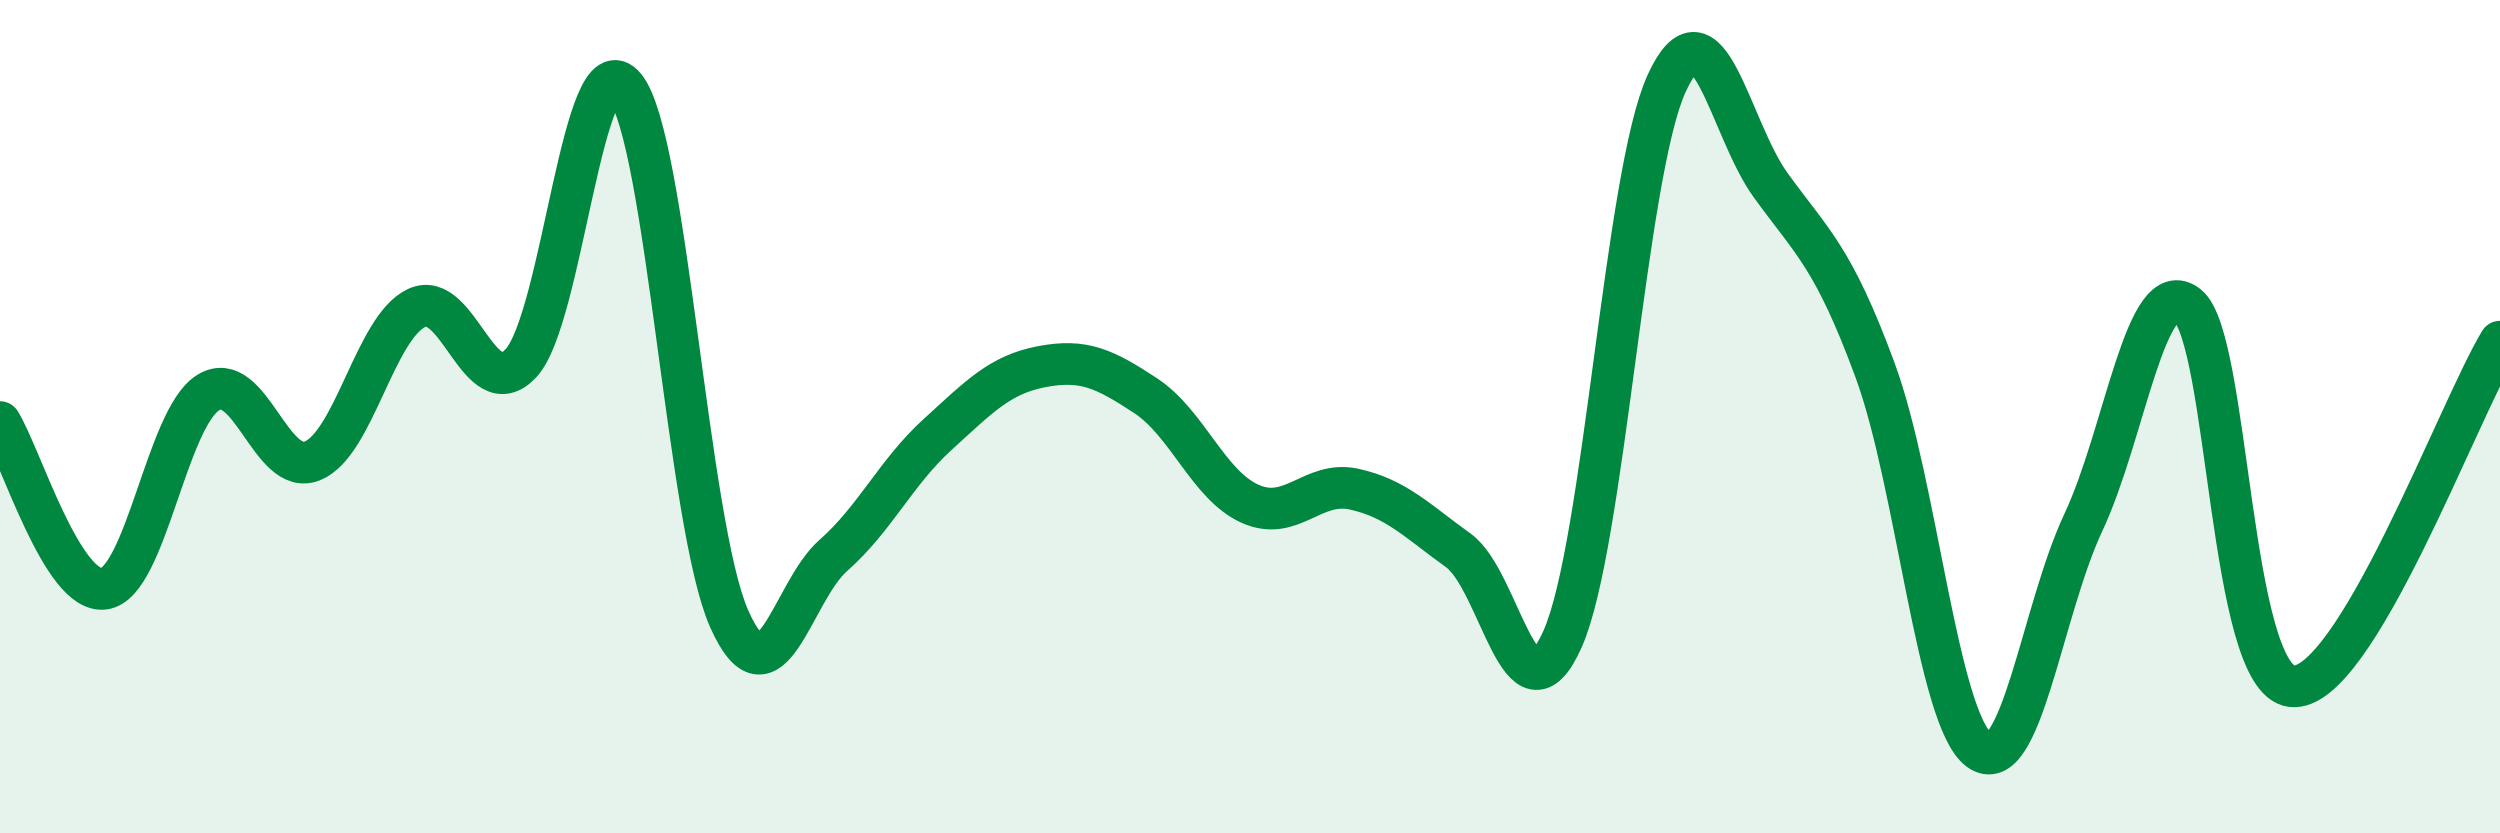
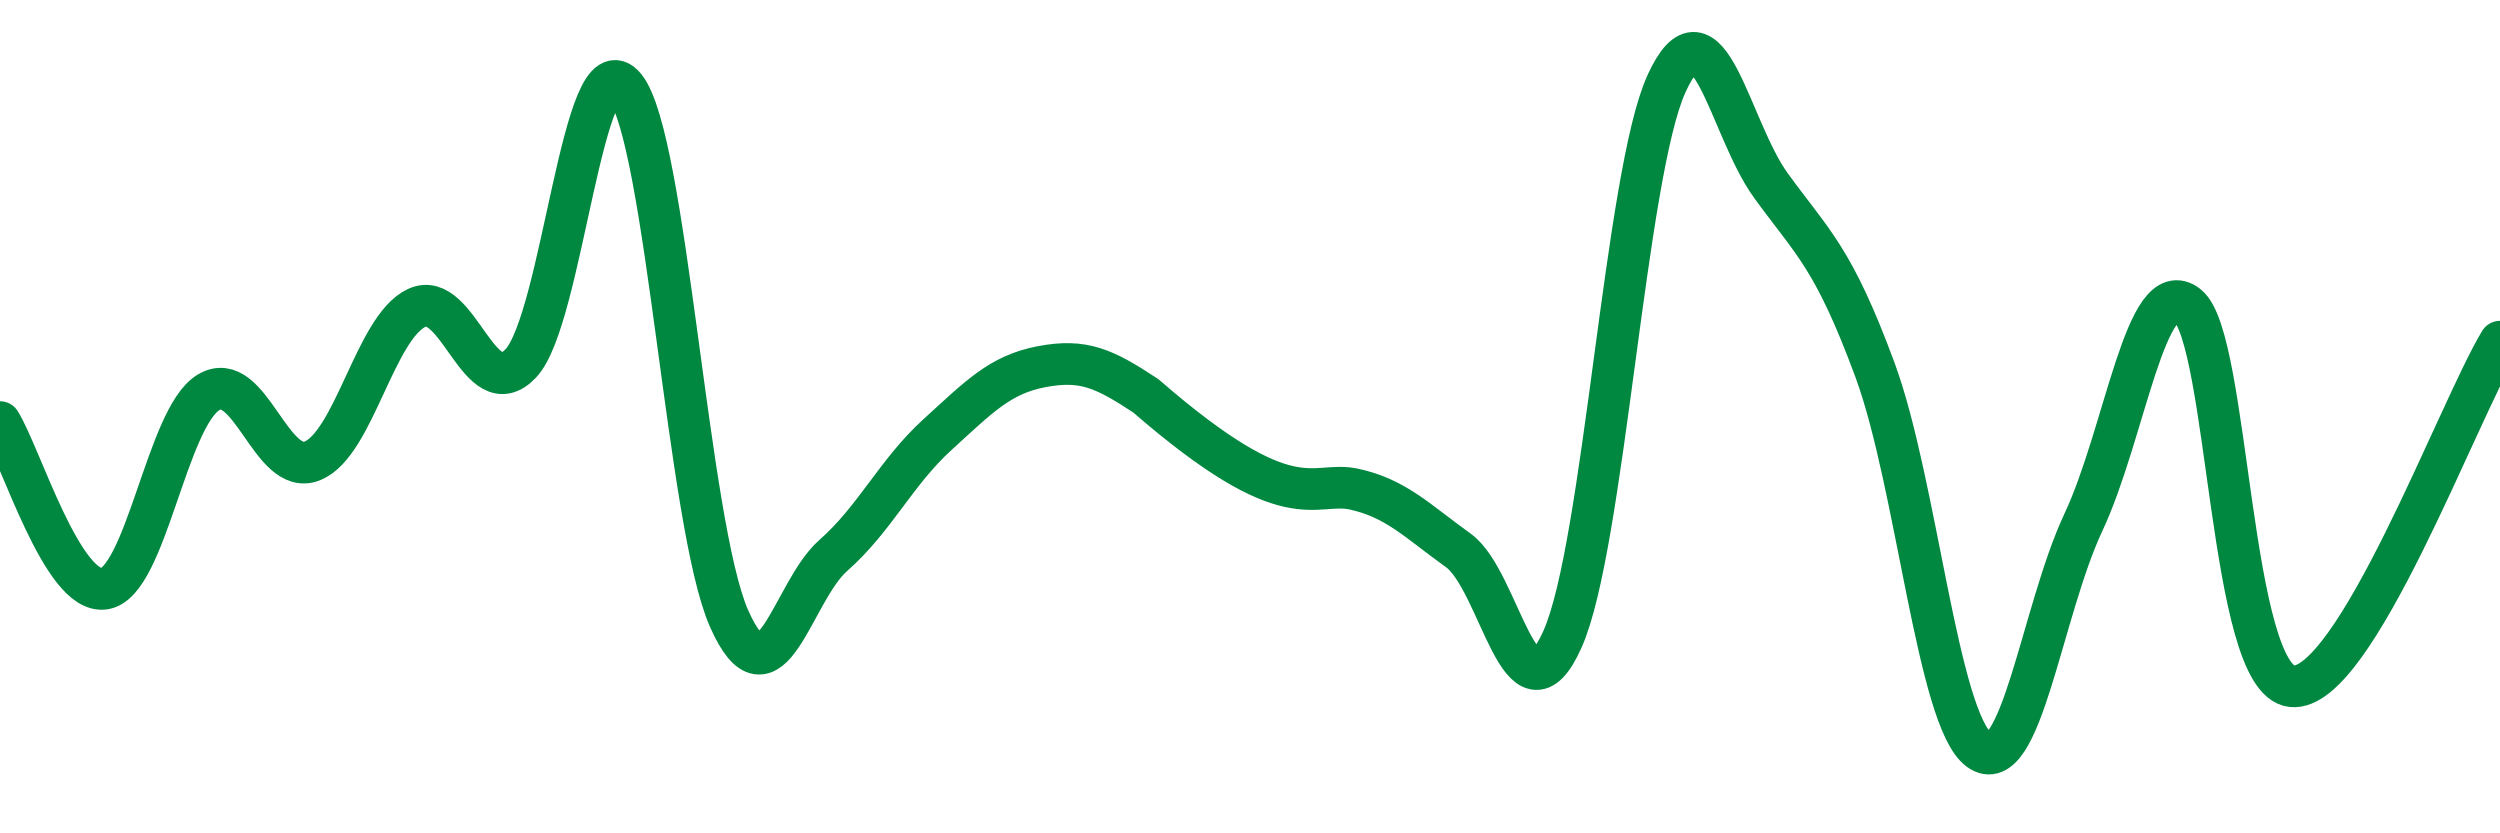
<svg xmlns="http://www.w3.org/2000/svg" width="60" height="20" viewBox="0 0 60 20">
-   <path d="M 0,10.13 C 0.5,10.93 1.5,14.27 2.5,14.13 C 3.5,13.99 4,10.03 5,9.42 C 6,8.81 6.5,11.47 7.5,11.06 C 8.5,10.65 9,7.86 10,7.39 C 11,6.92 11.5,9.78 12.5,8.72 C 13.5,7.66 14,0.86 15,2.09 C 16,3.32 16.5,12.6 17.5,14.85 C 18.5,17.1 19,14.21 20,13.33 C 21,12.45 21.5,11.34 22.5,10.43 C 23.5,9.52 24,8.99 25,8.8 C 26,8.61 26.5,8.84 27.5,9.5 C 28.5,10.16 29,11.64 30,12.09 C 31,12.54 31.5,11.52 32.5,11.74 C 33.5,11.96 34,12.49 35,13.21 C 36,13.93 36.5,17.58 37.5,15.34 C 38.5,13.1 39,4.18 40,2 C 41,-0.18 41.5,3.07 42.5,4.45 C 43.5,5.83 44,6.17 45,8.88 C 46,11.59 46.5,17.27 47.5,18 C 48.5,18.73 49,14.67 50,12.54 C 51,10.41 51.5,6.54 52.5,7.33 C 53.5,8.12 53.5,16.3 55,16.47 C 56.5,16.64 59,9.85 60,8.2L60 20L0 20Z" fill="#008740" opacity="0.1" stroke-linecap="round" stroke-linejoin="round" />
-   <path d="M 0,10.13 C 0.5,10.93 1.5,14.27 2.5,14.13 C 3.5,13.99 4,10.03 5,9.42 C 6,8.81 6.5,11.47 7.5,11.06 C 8.5,10.65 9,7.86 10,7.39 C 11,6.92 11.5,9.78 12.5,8.72 C 13.5,7.66 14,0.86 15,2.09 C 16,3.32 16.5,12.6 17.5,14.85 C 18.5,17.1 19,14.21 20,13.33 C 21,12.45 21.5,11.34 22.5,10.43 C 23.5,9.52 24,8.99 25,8.8 C 26,8.61 26.5,8.84 27.5,9.5 C 28.5,10.16 29,11.64 30,12.09 C 31,12.54 31.5,11.52 32.5,11.74 C 33.5,11.96 34,12.49 35,13.21 C 36,13.93 36.5,17.58 37.5,15.34 C 38.5,13.1 39,4.18 40,2 C 41,-0.18 41.5,3.07 42.5,4.45 C 43.5,5.83 44,6.17 45,8.88 C 46,11.59 46.5,17.27 47.5,18 C 48.5,18.73 49,14.67 50,12.54 C 51,10.41 51.5,6.54 52.5,7.33 C 53.5,8.12 53.5,16.3 55,16.47 C 56.5,16.64 59,9.85 60,8.2" stroke="#008740" stroke-width="1" fill="none" stroke-linecap="round" stroke-linejoin="round" />
+   <path d="M 0,10.13 C 0.5,10.93 1.5,14.27 2.5,14.13 C 3.5,13.99 4,10.03 5,9.42 C 6,8.81 6.5,11.47 7.5,11.06 C 8.5,10.65 9,7.86 10,7.39 C 11,6.92 11.5,9.78 12.5,8.72 C 13.5,7.66 14,0.86 15,2.09 C 16,3.32 16.5,12.6 17.5,14.85 C 18.5,17.1 19,14.21 20,13.33 C 21,12.45 21.5,11.34 22.5,10.43 C 23.5,9.52 24,8.99 25,8.8 C 26,8.61 26.5,8.84 27.5,9.5 C 31,12.54 31.5,11.52 32.5,11.74 C 33.5,11.96 34,12.49 35,13.21 C 36,13.93 36.5,17.58 37.5,15.34 C 38.5,13.1 39,4.18 40,2 C 41,-0.18 41.5,3.07 42.5,4.45 C 43.5,5.83 44,6.17 45,8.88 C 46,11.59 46.5,17.27 47.5,18 C 48.5,18.73 49,14.67 50,12.54 C 51,10.41 51.5,6.54 52.5,7.33 C 53.5,8.12 53.5,16.3 55,16.47 C 56.5,16.64 59,9.85 60,8.2" stroke="#008740" stroke-width="1" fill="none" stroke-linecap="round" stroke-linejoin="round" />
</svg>